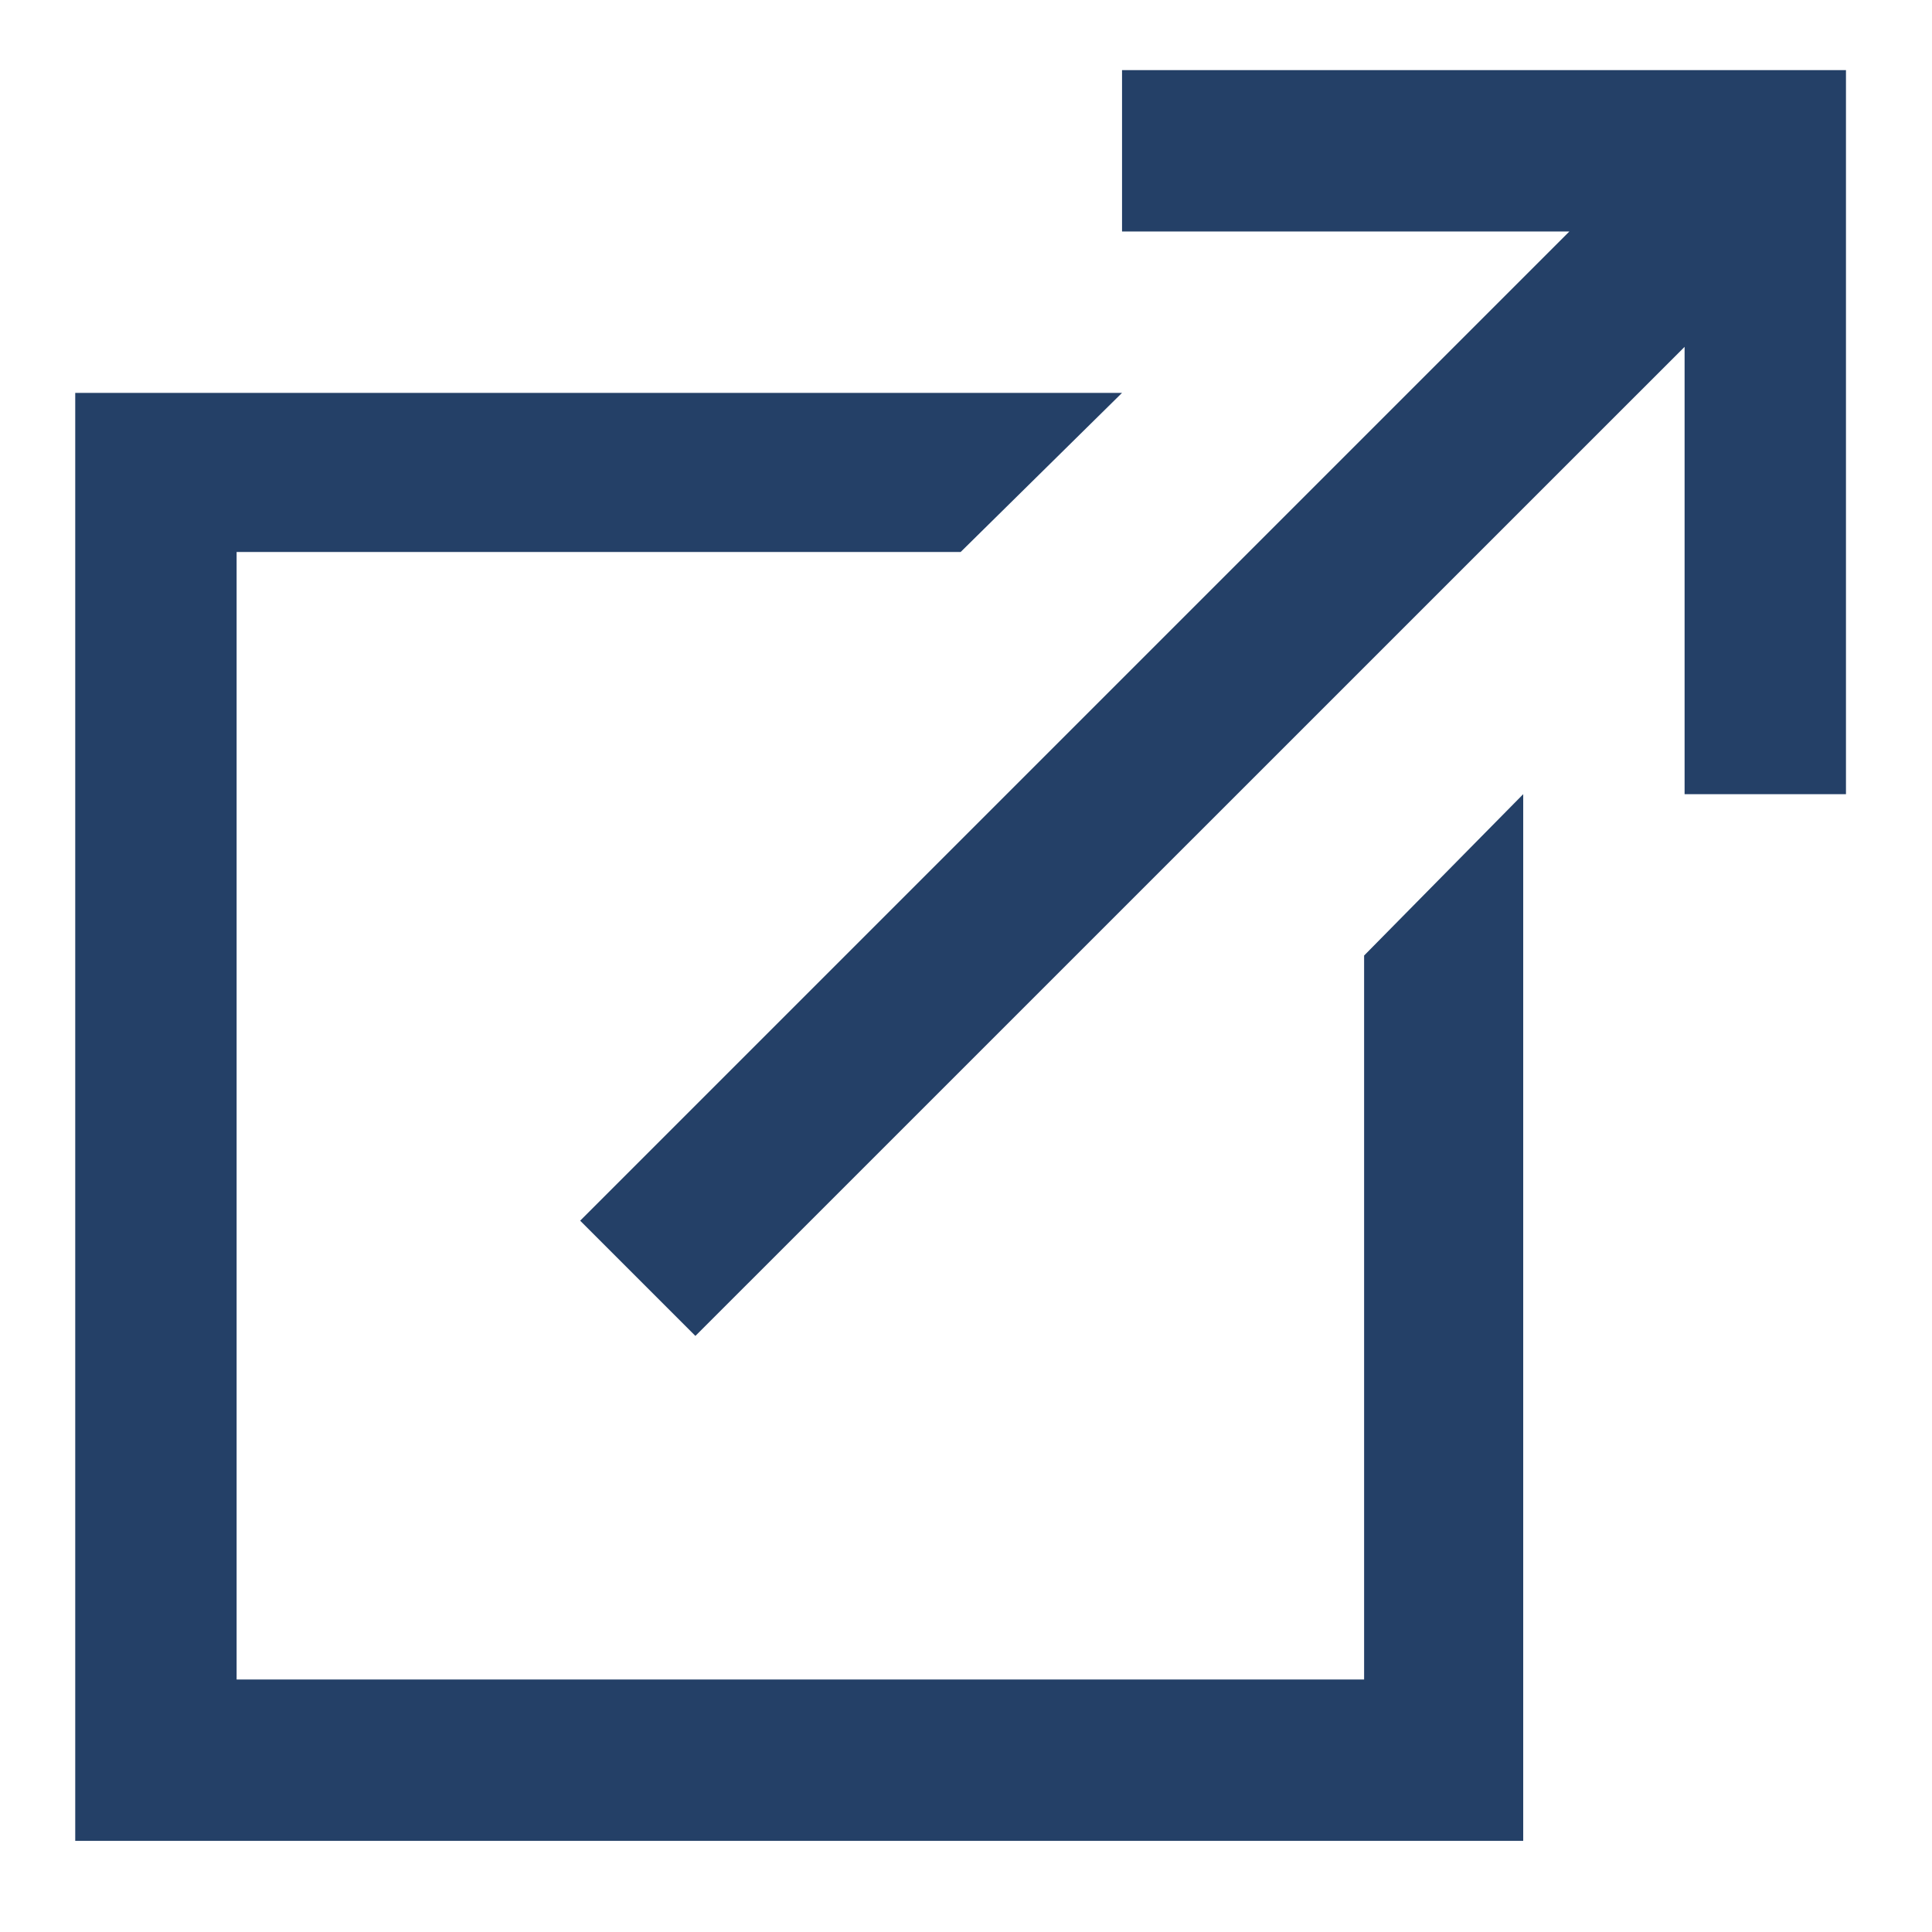
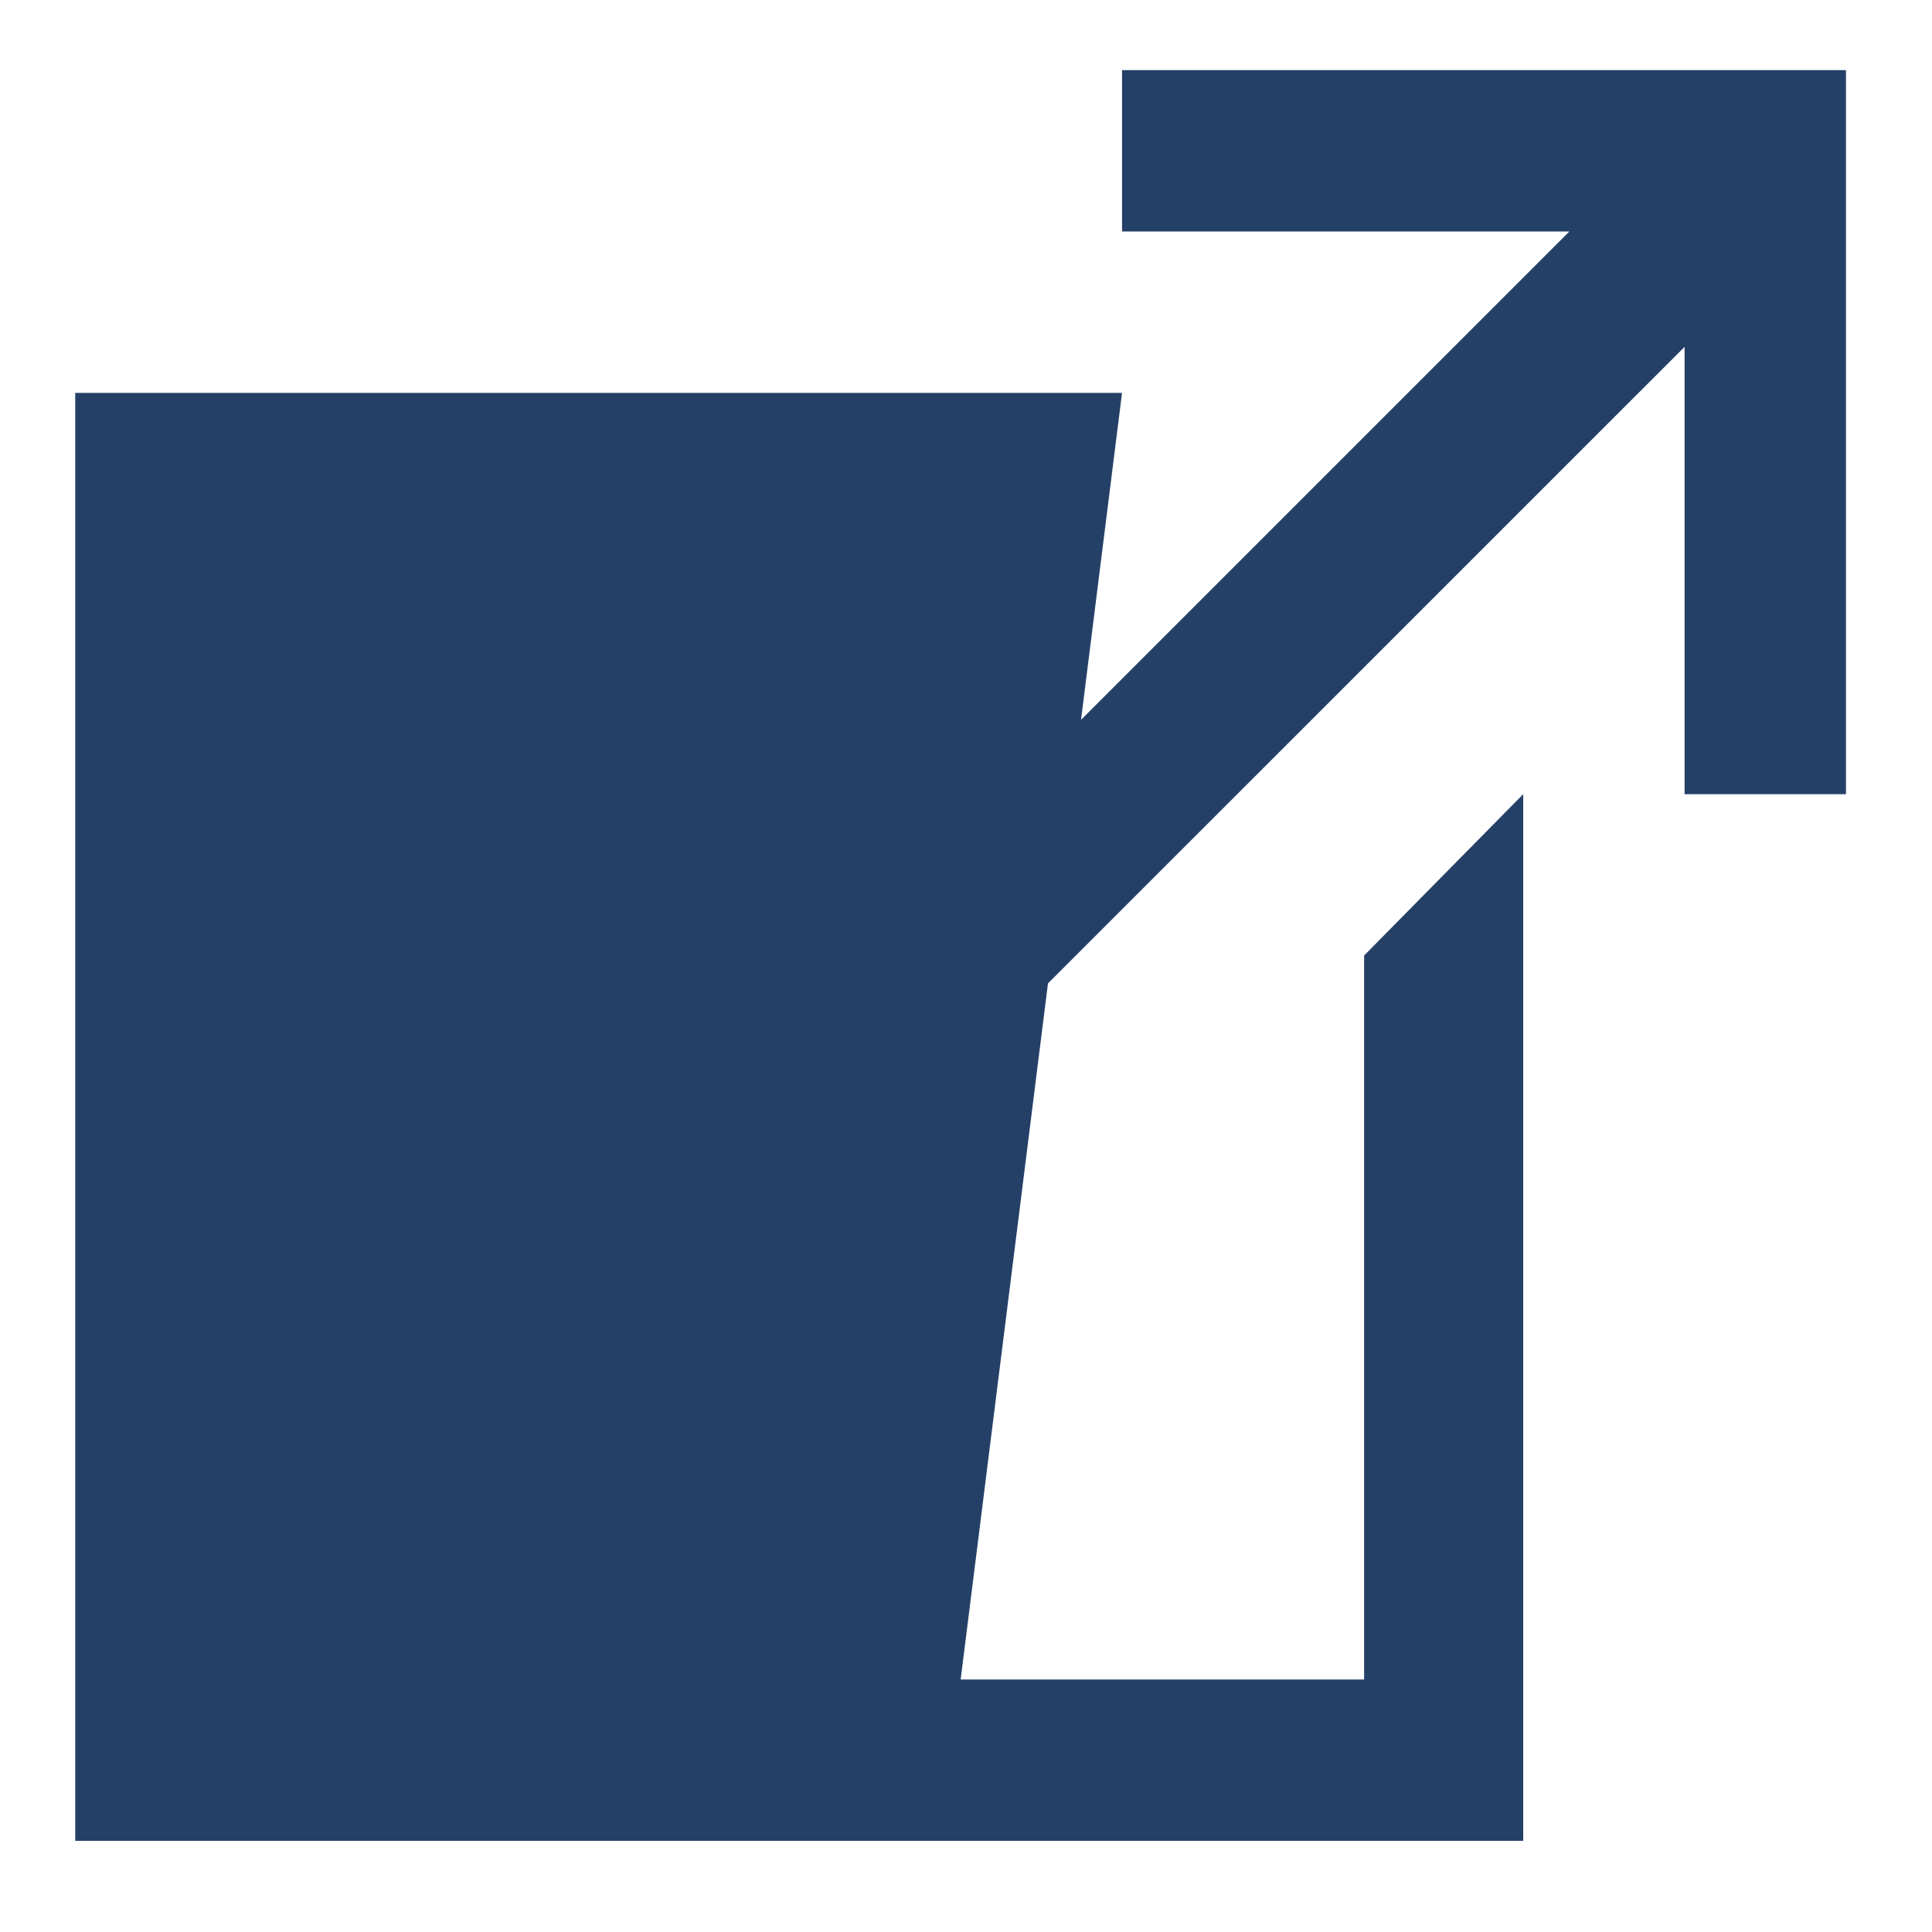
<svg xmlns="http://www.w3.org/2000/svg" width="17" height="17" viewBox="0 0 17 17" fill="none">
-   <path d="M9.873 0.617V2.037H13.809L5.105 10.741L6.119 11.755L14.823 3.052V6.988H16.243V0.617H9.873ZM0.662 3.457V16.198H13.403V6.988L12.003 8.408V14.778H2.082V4.857H8.453L9.873 3.457H0.662Z" fill="#244067" />
+   <path d="M9.873 0.617V2.037H13.809L5.105 10.741L6.119 11.755L14.823 3.052V6.988H16.243V0.617H9.873ZM0.662 3.457V16.198H13.403V6.988L12.003 8.408V14.778H2.082H8.453L9.873 3.457H0.662Z" fill="#244067" />
</svg>